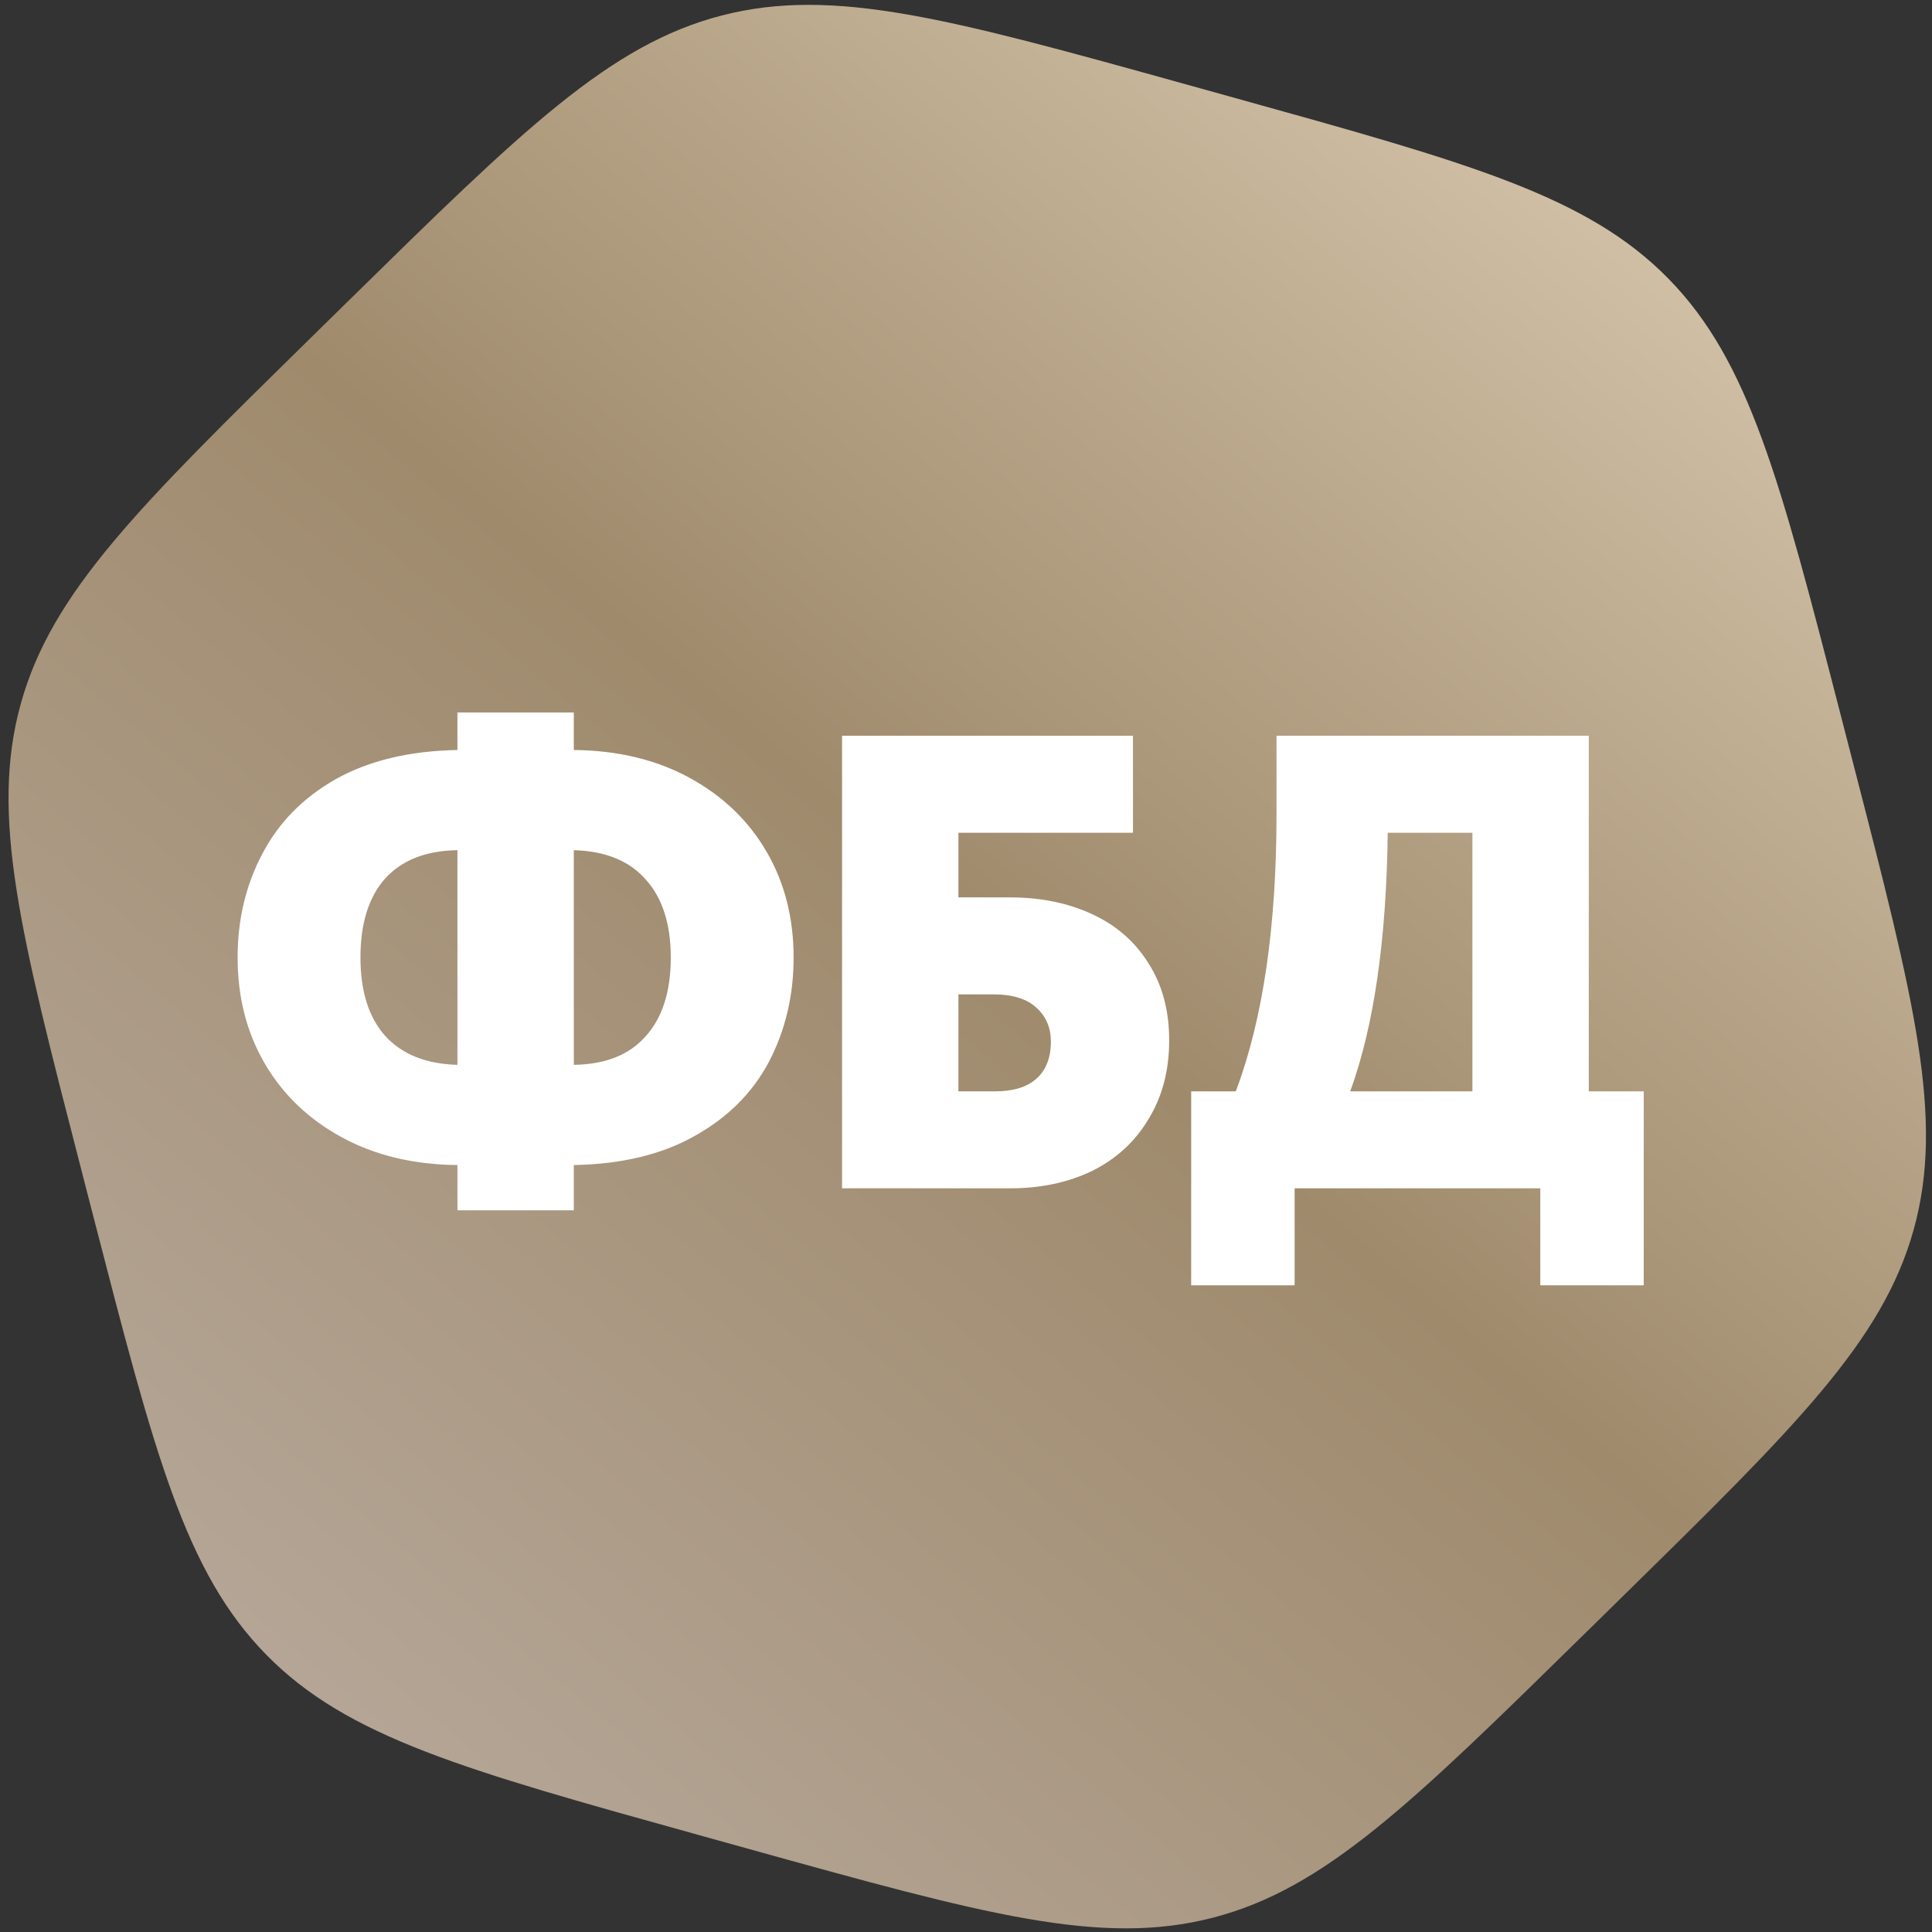
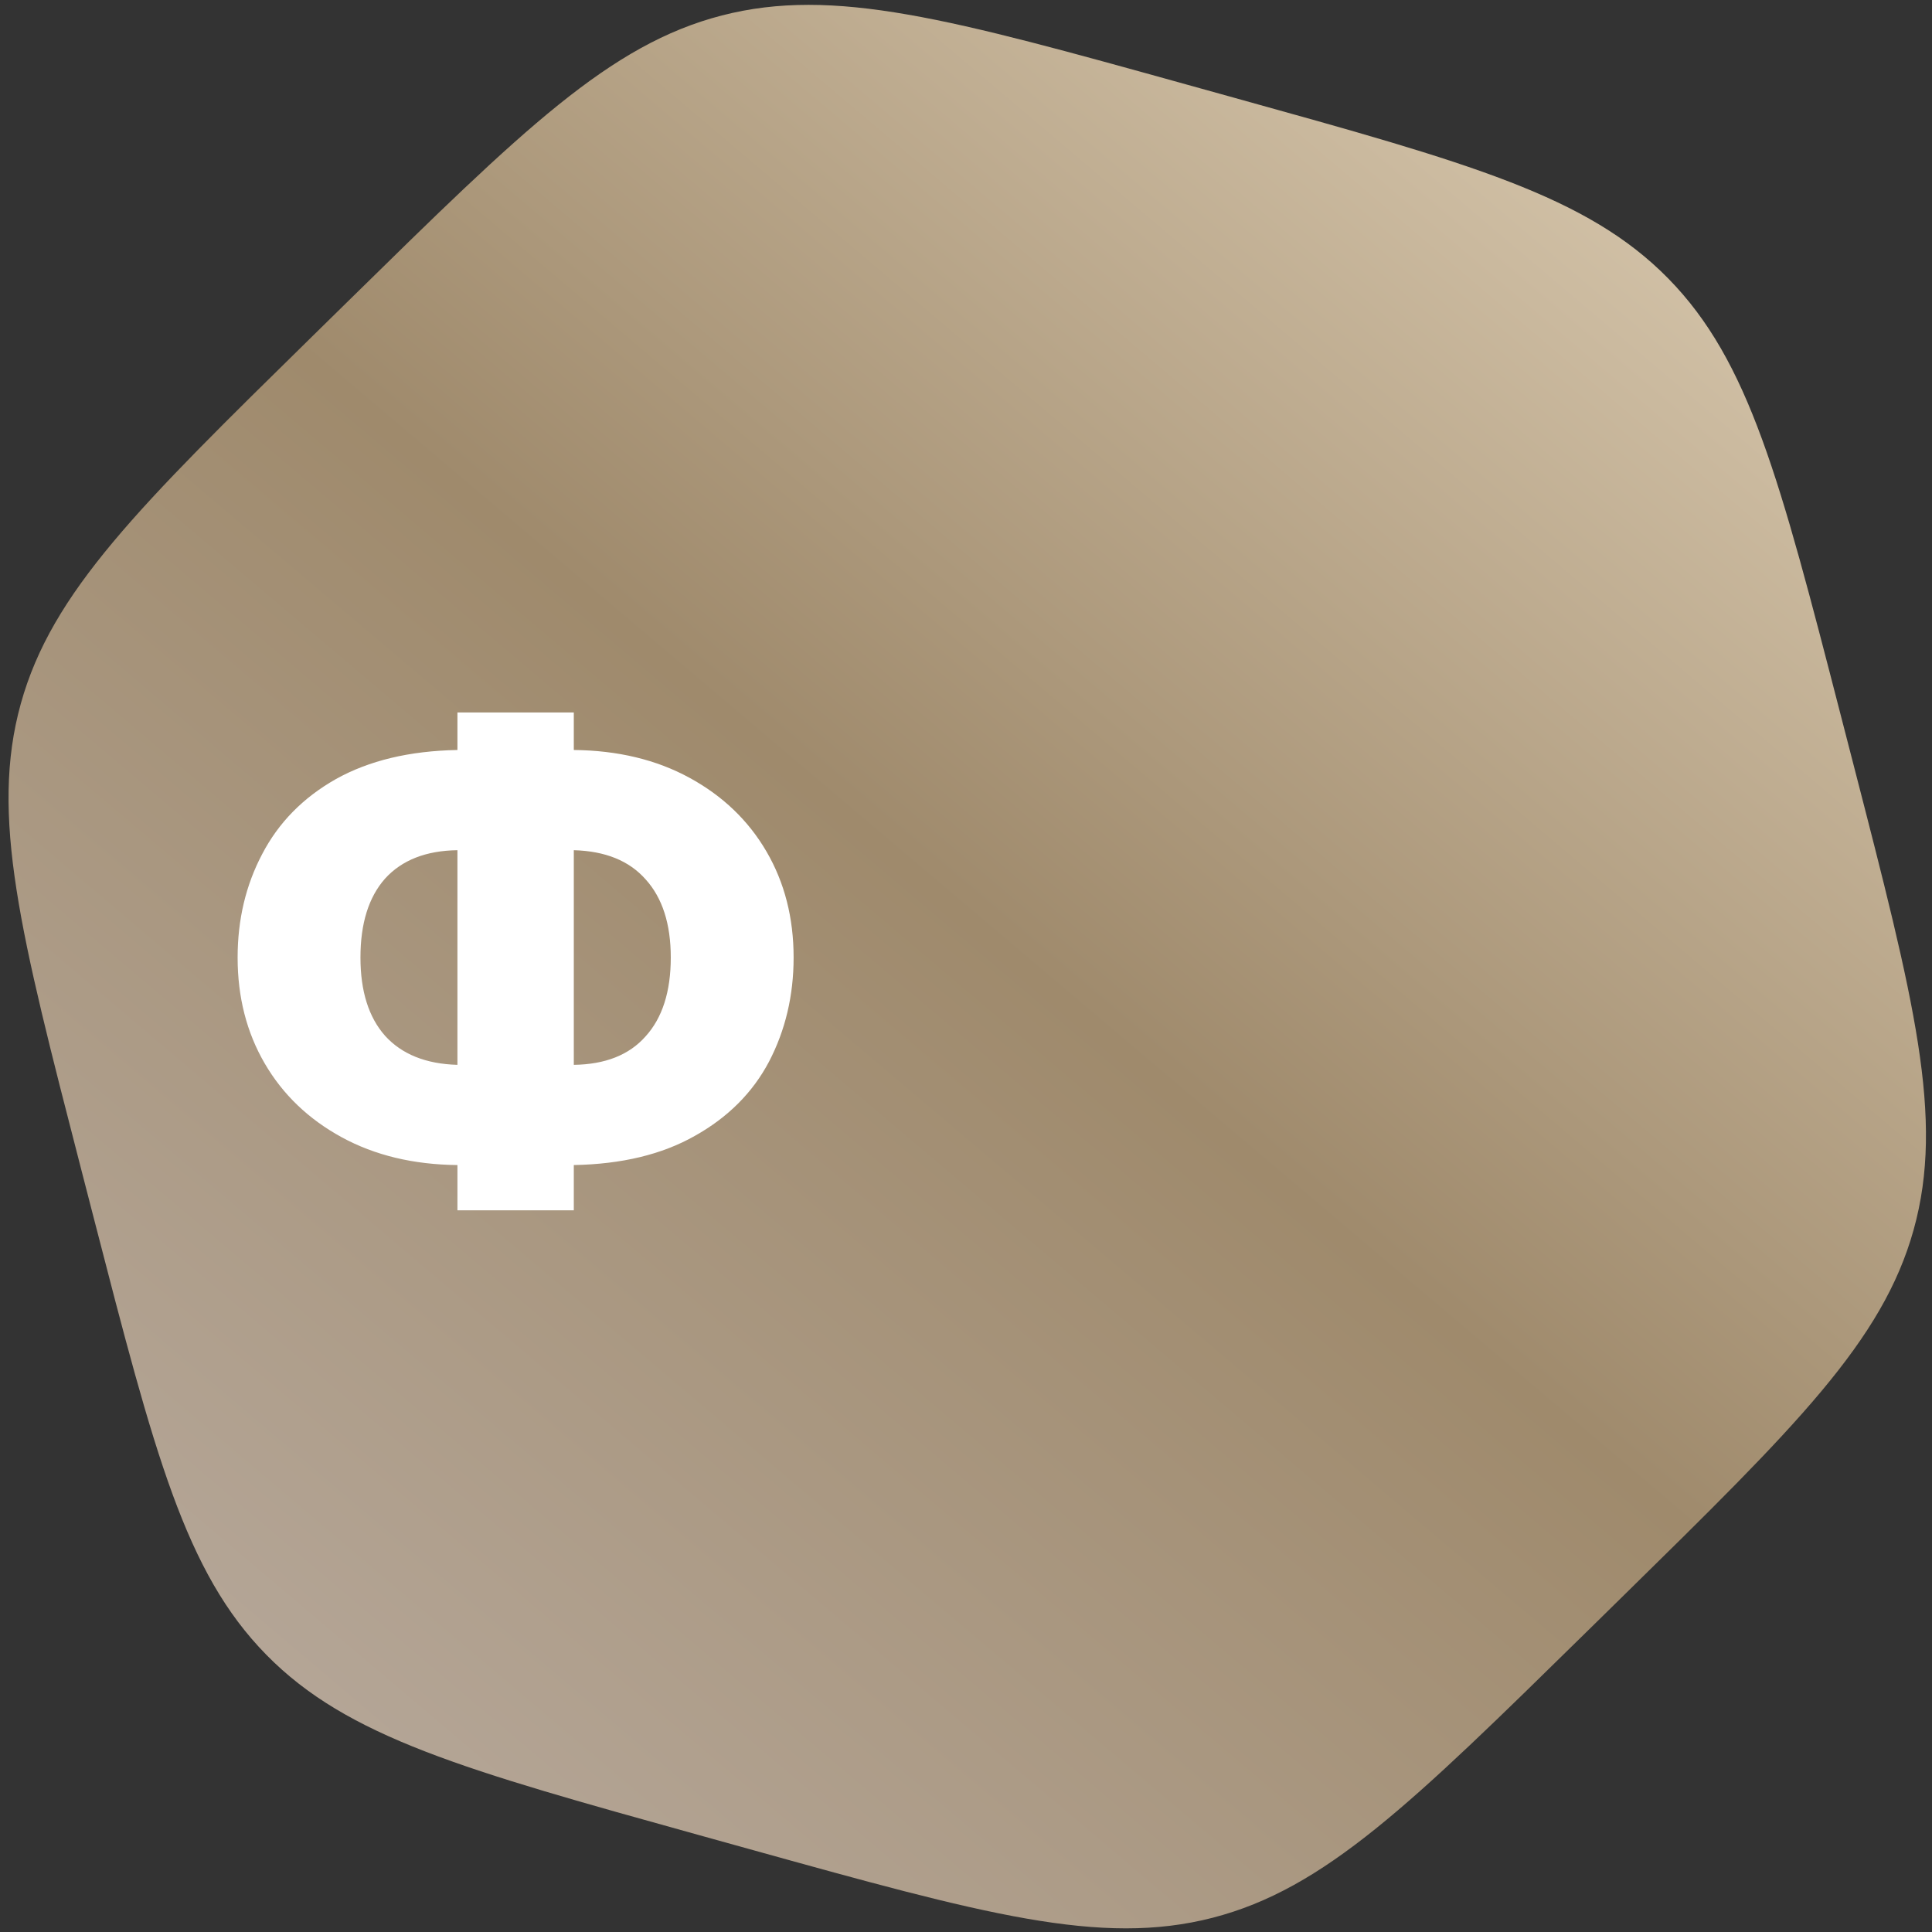
<svg xmlns="http://www.w3.org/2000/svg" width="512" height="512" viewBox="0 0 512 512" fill="none">
  <rect x="0" y="0" width="512" height="512" fill="#333333" stroke="none" />
  <path d="M429.824 423.27C475.893 378.047 498.927 355.436 507.145 325.862C515.364 296.288 507.299 265.034 491.169 202.526L487.799 189.467C471.668 126.959 463.603 95.706 442.101 73.801C420.598 51.897 389.499 43.255 327.301 25.97L314.306 22.359C252.108 5.074 221.009 -3.568 191.288 4.101C161.567 11.771 138.533 34.382 92.465 79.605L82.84 89.053C36.772 134.276 13.738 156.887 5.52 186.461C-2.699 216.035 5.366 247.289 21.496 309.796L24.866 322.856C40.996 385.363 49.061 416.617 70.564 438.521C92.066 460.426 123.165 469.068 185.363 486.353L198.358 489.964C260.556 507.249 291.655 515.891 321.377 508.222C351.098 500.552 374.132 477.941 420.2 432.718L429.824 423.27Z" fill="url(#paint0_linear_558_665)" />
  <path d="M152.064 308.75V320.743H121.224V308.75C109.574 308.636 99.351 306.18 90.556 301.383C81.761 296.585 74.965 290.075 70.168 281.851C65.37 273.627 62.972 264.261 62.972 253.753C62.972 243.701 65.142 234.564 69.482 226.34C73.823 218.002 80.333 211.377 89.014 206.465C97.809 201.554 108.546 198.984 121.224 198.756V188.818H152.064V198.756C163.714 198.87 173.937 201.326 182.732 206.123C191.527 210.92 198.323 217.431 203.12 225.655C207.917 233.878 210.316 243.244 210.316 253.753C210.316 263.804 208.146 272.999 203.805 281.337C199.465 289.561 192.897 296.129 184.102 301.04C175.422 305.951 164.742 308.521 152.064 308.75ZM121.224 282.194V225.312C112.886 225.426 106.49 227.939 102.035 232.85C97.695 237.762 95.525 244.729 95.525 253.753C95.525 262.662 97.695 269.572 102.035 274.484C106.49 279.395 112.886 281.965 121.224 282.194ZM152.064 282.194C160.402 282.079 166.741 279.567 171.081 274.655C175.536 269.744 177.763 262.776 177.763 253.753C177.763 244.844 175.536 237.933 171.081 233.022C166.741 228.11 160.402 225.54 152.064 225.312V282.194Z" fill="white" />
-   <path d="M223.152 314.918V194.986H300.251V220.686H253.992V237.819H267.698C275.808 237.819 283.061 239.304 289.457 242.274C295.854 245.243 300.822 249.584 304.363 255.295C308.018 261.006 309.846 267.802 309.846 275.683C309.846 283.679 308.018 290.646 304.363 296.585C300.822 302.525 295.854 307.094 289.457 310.292C283.061 313.376 275.808 314.918 267.698 314.918H223.152ZM263.758 289.218C268.441 289.218 272.039 288.133 274.552 285.963C277.179 283.679 278.492 280.366 278.492 276.026C278.492 272.371 277.236 269.401 274.723 267.117C272.21 264.718 268.384 263.519 263.244 263.519H253.992V289.218H263.758Z" fill="white" />
-   <path d="M421.044 289.218H435.607V340.617H408.194V314.918H343.088V340.617H315.675V289.218H327.497C334.693 270.143 338.291 245.643 338.291 215.717V194.986H421.044V289.218ZM367.76 220.686C367.417 249.127 364.105 271.971 357.823 289.218H390.204V220.686H367.76Z" fill="white" />
  <defs>
    <linearGradient id="paint0_linear_558_665" x1="463" y1="40" x2="77.5" y2="495" gradientUnits="userSpaceOnUse">
      <stop stop-color="#D7C7AD" />
      <stop offset="0.484" stop-color="#9F8A6C" />
      <stop offset="1" stop-color="#B7A99C" />
    </linearGradient>
  </defs>
</svg>